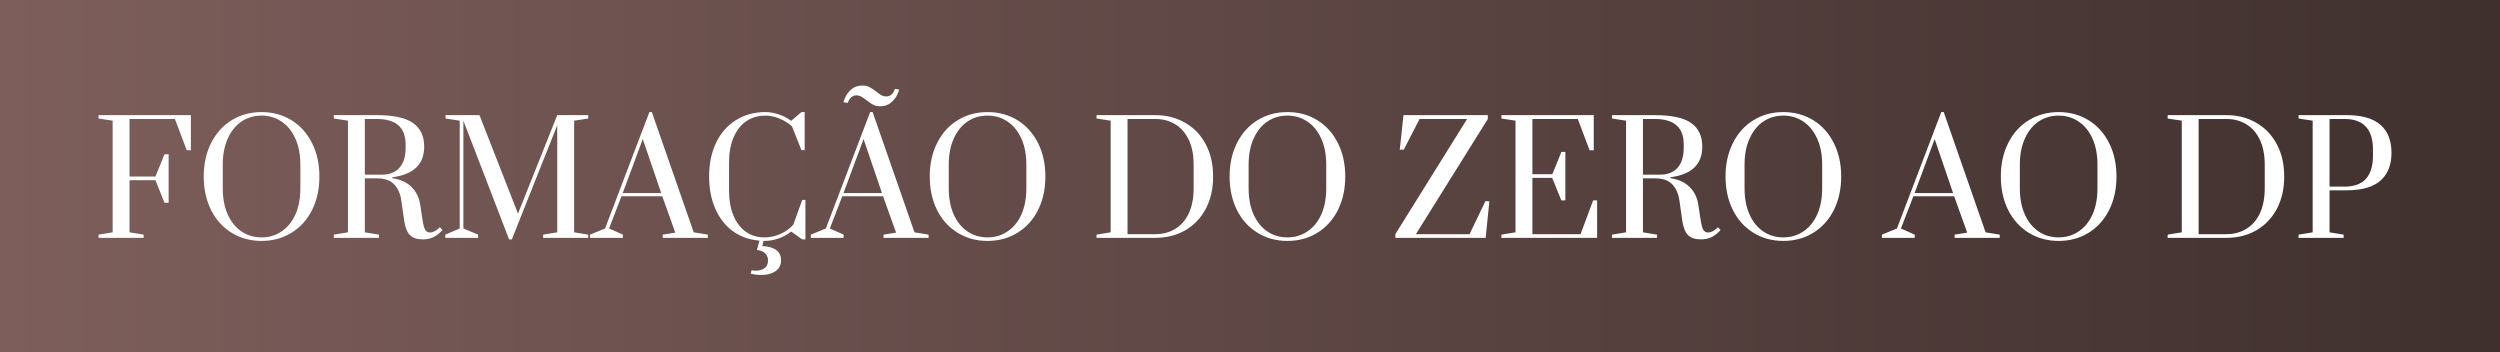
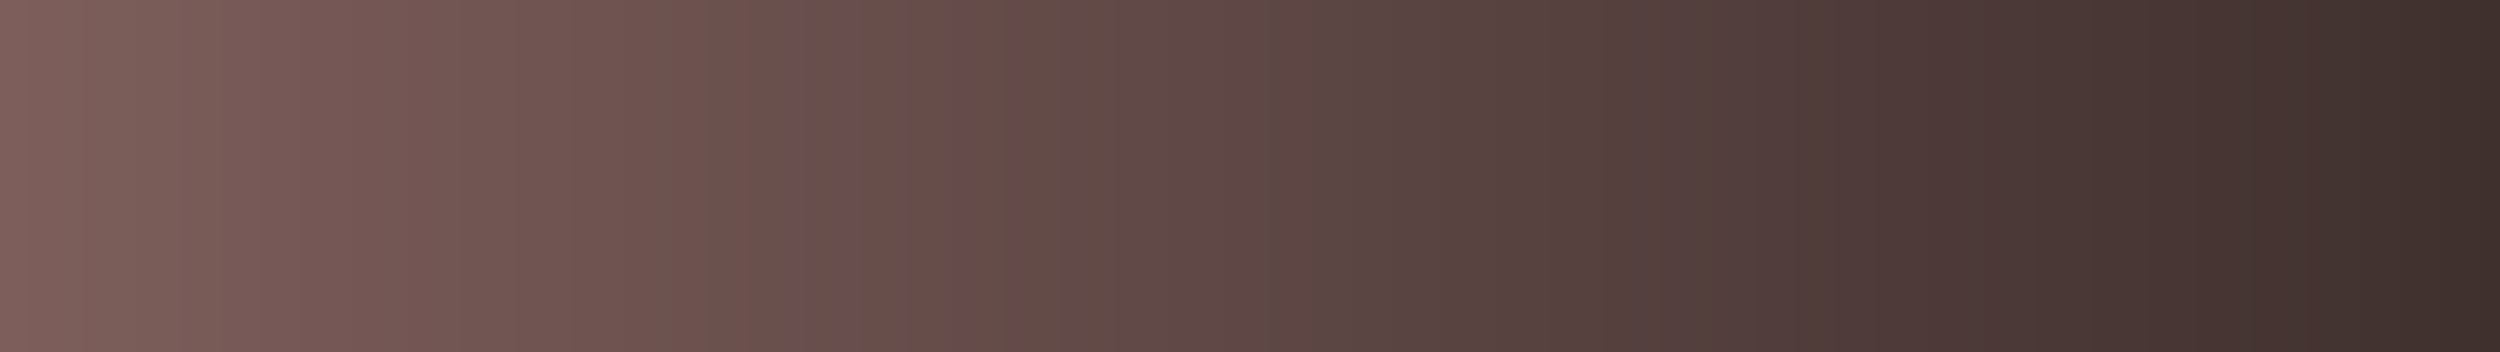
<svg xmlns="http://www.w3.org/2000/svg" width="1461" height="206" viewBox="0 0 1461 206" fill="none">
  <rect x="0" y="0" width="1461" height="206" fill="#808080" stroke="none" />
  <rect width="1461" height="206" fill="url(#paint0_linear_840_29)" />
-   <path d="M57.585 139V137.118L65.832 135.773V70.519L57.585 69.265V67.293H111.545V87.819H109.125L102.223 69.534H75.692V103.146H90.84L96.128 90.149H98.548V118.474H96.128L90.84 105.298H75.692V135.773L83.938 137.118V139H57.585ZM152.855 140.793C146.342 140.793 140.516 139.209 135.377 136.042C130.238 132.875 126.234 128.453 123.366 122.776C120.497 117.04 119.063 110.496 119.063 103.146C119.063 95.796 120.497 89.283 123.366 83.606C126.234 77.87 130.238 73.418 135.377 70.251C140.516 67.084 146.342 65.5 152.855 65.5C159.369 65.5 165.195 67.084 170.334 70.251C175.473 73.418 179.477 77.87 182.345 83.606C185.213 89.283 186.647 95.796 186.647 103.146C186.647 110.496 185.213 117.04 182.345 122.776C179.477 128.453 175.473 132.875 170.334 136.042C165.195 139.209 159.369 140.793 152.855 140.793ZM152.855 138.731C157.158 138.731 161.012 137.596 164.418 135.325C167.884 133.054 170.603 129.768 172.575 125.465C174.547 121.103 175.533 115.964 175.533 110.048V96.245C175.533 90.329 174.547 85.219 172.575 80.917C170.603 76.555 167.884 73.238 164.418 70.968C161.012 68.697 157.158 67.561 152.855 67.561C148.493 67.561 144.609 68.697 141.203 70.968C137.797 73.238 135.108 76.555 133.136 80.917C131.164 85.219 130.178 90.329 130.178 96.245V110.048C130.178 115.964 131.164 121.103 133.136 125.465C135.108 129.768 137.797 133.054 141.203 135.325C144.609 137.596 148.493 138.731 152.855 138.731ZM247.178 139.896C243.832 139.896 241.322 139.09 239.649 137.476C237.975 135.863 236.84 133.114 236.242 129.23L234.539 117.219C233.942 113.155 232.538 109.988 230.327 107.718C228.175 105.387 224.799 104.222 220.198 104.222H213.206V135.773L221.453 137.118V139H195.1V137.118L203.347 135.773V70.519L195.1 69.265V67.293H220.198C229.938 67.293 236.989 68.816 241.352 71.864C245.714 74.912 247.895 79.543 247.895 85.757C247.895 96.035 241.68 101.981 229.251 103.594V104.132C233.852 104.79 237.527 106.433 240.276 109.062C243.085 111.691 244.847 115.187 245.564 119.549L246.73 127.258C247.208 130.604 247.746 132.875 248.343 134.07C249 135.265 249.986 135.863 251.301 135.863C252.197 135.863 253.153 135.594 254.169 135.056C255.185 134.459 256.141 133.712 257.038 132.815L258.561 134.429C256.828 136.401 255.036 137.805 253.183 138.641C251.331 139.478 249.329 139.896 247.178 139.896ZM223.246 102.071C227.608 102.071 230.984 100.756 233.374 98.127C235.824 95.438 237.049 91.494 237.049 86.295V84.413C237.049 74.493 231.432 69.534 220.198 69.534H213.206V102.071H223.246ZM297.513 139.896L270.802 70.519V133.532L279.407 137.118V139H260.225V137.118L268.651 133.532V70.519L260.405 69.265V67.293H280.214L302.712 124.838L325.658 67.293H343.764V69.265L335.518 70.519V135.773L343.764 137.118V139H317.412V137.118L325.658 135.773V73.209L299.127 139.896H297.513ZM344.815 139V137.118L353.599 133.532L379.503 65.5H380.937L405.408 135.773L413.654 137.118V139H387.301V137.118L394.651 135.952L387.032 114.709H363.19L355.929 133.532L363.996 137.118V139H344.815ZM363.907 112.827H386.405L375.649 81.276L363.907 112.827ZM445.148 160.691C442.757 160.691 440.606 160.423 438.694 159.885L439.232 157.913C439.949 158.092 440.785 158.182 441.742 158.182C443.714 158.182 445.387 157.704 446.761 156.748C448.135 155.791 448.823 154.268 448.823 152.176C448.823 150.563 448.285 149.188 447.209 148.053C446.134 146.977 444.52 146.32 442.369 146.081L443.803 140.613C437.887 140.135 432.689 138.283 428.207 135.056C423.785 131.77 420.379 127.377 417.989 121.88C415.598 116.382 414.403 110.138 414.403 103.146C414.403 95.737 415.748 89.193 418.437 83.516C421.185 77.78 425.04 73.358 430 70.251C435.019 67.084 440.785 65.5 447.299 65.5C449.868 65.5 452.468 65.948 455.097 66.844C457.786 67.741 460.206 68.996 462.357 70.609L468.363 65.5H470.245V87.729H468.363L462.806 73.836C460.714 71.924 458.264 70.4 455.456 69.265C452.707 68.129 449.988 67.561 447.299 67.561C443.116 67.561 439.411 68.637 436.184 70.788C433.017 72.94 430.537 76.077 428.745 80.2C426.952 84.323 426.056 89.223 426.056 94.9V111.303C426.056 116.98 426.922 121.88 428.655 126.003C430.388 130.126 432.808 133.293 435.915 135.504C439.023 137.655 442.668 138.731 446.851 138.731C449.898 138.731 452.946 138.074 455.993 136.759C459.041 135.385 461.581 133.562 463.612 131.291L468.811 116.86H470.693V139.896H468.811L462.357 135.325C460.206 137.058 457.756 138.402 455.007 139.359C452.259 140.315 449.54 140.793 446.851 140.793H446.223L445.506 143.84C448.912 143.96 451.571 144.677 453.484 145.991C455.456 147.366 456.442 149.398 456.442 152.087C456.442 154.955 455.336 157.106 453.125 158.54C450.974 159.974 448.315 160.691 445.148 160.691ZM473.839 139V137.118L482.623 133.532L508.527 65.5H509.962L534.432 135.773L542.678 137.118V139H516.326V137.118L523.676 135.952L516.057 114.709H492.214L484.954 133.532L493.021 137.118V139H473.839ZM492.931 112.827H515.429L504.673 81.276L492.931 112.827ZM514.264 62.094C512.77 62.094 511.426 61.795 510.231 61.197C509.095 60.6 507.84 59.733 506.466 58.598C505.151 57.582 504.076 56.865 503.239 56.447C502.402 55.969 501.476 55.73 500.46 55.73C498.19 55.73 496.516 57.194 495.441 60.122L492.931 59.763C492.931 59.405 493.29 58.419 494.007 56.805C494.784 55.132 495.979 53.579 497.592 52.144C499.265 50.71 501.446 49.993 504.135 49.993C505.629 49.993 506.944 50.292 508.079 50.889C509.274 51.487 510.589 52.354 512.023 53.489C513.218 54.445 514.234 55.162 515.071 55.64C515.967 56.118 516.923 56.357 517.939 56.357C520.329 56.357 522.002 54.893 522.959 51.965L525.468 52.324C525.468 52.682 525.08 53.698 524.303 55.371C523.586 56.985 522.391 58.508 520.718 59.943C519.104 61.377 516.953 62.094 514.264 62.094ZM577.13 140.793C570.616 140.793 564.79 139.209 559.651 136.042C554.512 132.875 550.509 128.453 547.64 122.776C544.772 117.04 543.338 110.496 543.338 103.146C543.338 95.796 544.772 89.283 547.64 83.606C550.509 77.87 554.512 73.418 559.651 70.251C564.79 67.084 570.616 65.5 577.13 65.5C583.643 65.5 589.47 67.084 594.609 70.251C599.748 73.418 603.751 77.87 606.62 83.606C609.488 89.283 610.922 95.796 610.922 103.146C610.922 110.496 609.488 117.04 606.62 122.776C603.751 128.453 599.748 132.875 594.609 136.042C589.47 139.209 583.643 140.793 577.13 140.793ZM577.13 138.731C581.432 138.731 585.287 137.596 588.693 135.325C592.159 133.054 594.877 129.768 596.849 125.465C598.821 121.103 599.807 115.964 599.807 110.048V96.245C599.807 90.329 598.821 85.219 596.849 80.917C594.877 76.555 592.159 73.238 588.693 70.968C585.287 68.697 581.432 67.561 577.13 67.561C572.768 67.561 568.884 68.697 565.477 70.968C562.071 73.238 559.382 76.555 557.41 80.917C555.438 85.219 554.452 90.329 554.452 96.245V110.048C554.452 115.964 555.438 121.103 557.41 125.465C559.382 129.768 562.071 133.054 565.477 135.325C568.884 137.596 572.768 138.731 577.13 138.731ZM640.821 137.118L649.067 135.773V70.519L640.821 69.265V67.293H675.151C681.724 67.293 687.55 68.787 692.629 71.774C697.768 74.702 701.772 78.885 704.64 84.323C707.508 89.701 708.943 95.976 708.943 103.146C708.943 110.317 707.508 116.621 704.64 122.059C701.772 127.437 697.768 131.62 692.629 134.608C687.49 137.536 681.664 139 675.151 139H640.821V137.118ZM675.151 136.849C679.513 136.849 683.367 135.833 686.713 133.801C690.119 131.77 692.779 128.752 694.691 124.748C696.603 120.685 697.559 115.785 697.559 110.048V96.245C697.559 90.508 696.603 85.638 694.691 81.634C692.779 77.63 690.119 74.613 686.713 72.581C683.367 70.549 679.513 69.534 675.151 69.534H658.927V136.849H675.151ZM752.372 140.793C745.858 140.793 740.032 139.209 734.893 136.042C729.754 132.875 725.75 128.453 722.882 122.776C720.014 117.04 718.58 110.496 718.58 103.146C718.58 95.796 720.014 89.283 722.882 83.606C725.75 77.87 729.754 73.418 734.893 70.251C740.032 67.084 745.858 65.5 752.372 65.5C758.885 65.5 764.711 67.084 769.85 70.251C774.99 73.418 778.993 77.87 781.861 83.606C784.73 89.283 786.164 95.796 786.164 103.146C786.164 110.496 784.73 117.04 781.861 122.776C778.993 128.453 774.99 132.875 769.85 136.042C764.711 139.209 758.885 140.793 752.372 140.793ZM752.372 138.731C756.674 138.731 760.529 137.596 763.935 135.325C767.4 133.054 770.119 129.768 772.091 125.465C774.063 121.103 775.049 115.964 775.049 110.048V96.245C775.049 90.329 774.063 85.219 772.091 80.917C770.119 76.555 767.4 73.238 763.935 70.968C760.529 68.697 756.674 67.561 752.372 67.561C748.01 67.561 744.125 68.697 740.719 70.968C737.313 73.238 734.624 76.555 732.652 80.917C730.68 85.219 729.694 90.329 729.694 96.245V110.048C729.694 115.964 730.68 121.103 732.652 125.465C734.624 129.768 737.313 133.054 740.719 135.325C744.125 137.596 748.01 138.731 752.372 138.731ZM815.435 139V136.849L857.384 69.534H829.597L820.365 87.46H818.034L820.186 67.293H869.485V69.534L827.446 136.849H858.818L868.05 117.577H870.381L868.23 139H815.435ZM877.423 139V137.118L885.67 135.773V70.519L877.423 69.265V67.293H931.383V87.819H928.963L922.061 69.534H895.53V101.802H907.182L912.47 88.805H914.801V117.129H912.47L907.092 103.953H895.53V136.849H923.675L931.025 117.129H933.355V139H877.423ZM994.101 139.896C990.754 139.896 988.244 139.09 986.571 137.476C984.898 135.863 983.763 133.114 983.165 129.23L981.462 117.219C980.865 113.155 979.46 109.988 977.249 107.718C975.098 105.387 971.722 104.222 967.121 104.222H960.129V135.773L968.376 137.118V139H942.023V137.118L950.269 135.773V70.519L942.023 69.265V67.293H967.121C976.861 67.293 983.912 68.816 988.274 71.864C992.637 74.912 994.818 79.543 994.818 85.757C994.818 96.035 988.603 101.981 976.174 103.594V104.132C980.775 104.79 984.45 106.433 987.199 109.062C990.007 111.691 991.77 115.187 992.487 119.549L993.652 127.258C994.13 130.604 994.668 132.875 995.266 134.07C995.923 135.265 996.909 135.863 998.224 135.863C999.12 135.863 1000.08 135.594 1001.09 135.056C1002.11 134.459 1003.06 133.712 1003.96 132.815L1005.48 134.429C1003.75 136.401 1001.96 137.805 1000.11 138.641C998.254 139.478 996.252 139.896 994.101 139.896ZM970.168 102.071C974.53 102.071 977.907 100.756 980.297 98.127C982.747 95.438 983.972 91.494 983.972 86.295V84.413C983.972 74.493 978.355 69.534 967.121 69.534H960.129V102.071H970.168ZM1042.19 140.793C1035.68 140.793 1029.86 139.209 1024.72 136.042C1019.58 132.875 1015.57 128.453 1012.71 122.776C1009.84 117.04 1008.4 110.496 1008.4 103.146C1008.4 95.796 1009.84 89.283 1012.71 83.606C1015.57 77.87 1019.58 73.418 1024.72 70.251C1029.86 67.084 1035.68 65.5 1042.19 65.5C1048.71 65.5 1054.53 67.084 1059.67 70.251C1064.81 73.418 1068.82 77.87 1071.68 83.606C1074.55 89.283 1075.99 95.796 1075.99 103.146C1075.99 110.496 1074.55 117.04 1071.68 122.776C1068.82 128.453 1064.81 132.875 1059.67 136.042C1054.53 139.209 1048.71 140.793 1042.19 140.793ZM1042.19 138.731C1046.5 138.731 1050.35 137.596 1053.76 135.325C1057.22 133.054 1059.94 129.768 1061.91 125.465C1063.89 121.103 1064.87 115.964 1064.87 110.048V96.245C1064.87 90.329 1063.89 85.219 1061.91 80.917C1059.94 76.555 1057.22 73.238 1053.76 70.968C1050.35 68.697 1046.5 67.561 1042.19 67.561C1037.83 67.561 1033.95 68.697 1030.54 70.968C1027.14 73.238 1024.45 76.555 1022.48 80.917C1020.5 85.219 1019.52 90.329 1019.52 96.245V110.048C1019.52 115.964 1020.5 121.103 1022.48 125.465C1024.45 129.768 1027.14 133.054 1030.54 135.325C1033.95 137.596 1037.83 138.731 1042.19 138.731ZM1099.79 139V137.118L1108.57 133.532L1134.48 65.5H1135.91L1160.38 135.773L1168.63 137.118V139H1142.28V137.118L1149.63 135.952L1142.01 114.709H1118.17L1110.91 133.532L1118.97 137.118V139H1099.79ZM1118.88 112.827H1141.38L1130.62 81.276L1118.88 112.827ZM1203.08 140.793C1196.57 140.793 1190.74 139.209 1185.6 136.042C1180.46 132.875 1176.46 128.453 1173.59 122.776C1170.72 117.04 1169.29 110.496 1169.29 103.146C1169.29 95.796 1170.72 89.283 1173.59 83.606C1176.46 77.87 1180.46 73.418 1185.6 70.251C1190.74 67.084 1196.57 65.5 1203.08 65.5C1209.59 65.5 1215.42 67.084 1220.56 70.251C1225.7 73.418 1229.7 77.87 1232.57 83.606C1235.44 89.283 1236.87 95.796 1236.87 103.146C1236.87 110.496 1235.44 117.04 1232.57 122.776C1229.7 128.453 1225.7 132.875 1220.56 136.042C1215.42 139.209 1209.59 140.793 1203.08 140.793ZM1203.08 138.731C1207.38 138.731 1211.24 137.596 1214.64 135.325C1218.11 133.054 1220.83 129.768 1222.8 125.465C1224.77 121.103 1225.76 115.964 1225.76 110.048V96.245C1225.76 90.329 1224.77 85.219 1222.8 80.917C1220.83 76.555 1218.11 73.238 1214.64 70.968C1211.24 68.697 1207.38 67.561 1203.08 67.561C1198.72 67.561 1194.84 68.697 1191.43 70.968C1188.02 73.238 1185.33 76.555 1183.36 80.917C1181.39 85.219 1180.4 90.329 1180.4 96.245V110.048C1180.4 115.964 1181.39 121.103 1183.36 125.465C1185.33 129.768 1188.02 133.054 1191.43 135.325C1194.84 137.596 1198.72 138.731 1203.08 138.731ZM1266.77 137.118L1275.02 135.773V70.519L1266.77 69.265V67.293H1301.1C1307.68 67.293 1313.5 68.787 1318.58 71.774C1323.72 74.702 1327.72 78.885 1330.59 84.323C1333.46 89.701 1334.89 95.976 1334.89 103.146C1334.89 110.317 1333.46 116.621 1330.59 122.059C1327.72 127.437 1323.72 131.62 1318.58 134.608C1313.44 137.536 1307.62 139 1301.1 139H1266.77V137.118ZM1301.1 136.849C1305.46 136.849 1309.32 135.833 1312.66 133.801C1316.07 131.77 1318.73 128.752 1320.64 124.748C1322.55 120.685 1323.51 115.785 1323.51 110.048V96.245C1323.51 90.508 1322.55 85.638 1320.64 81.634C1318.73 77.63 1316.07 74.613 1312.66 72.581C1309.32 70.549 1305.46 69.534 1301.1 69.534H1284.88V136.849H1301.1ZM1343.28 137.118L1351.52 135.773V70.519L1343.28 69.265V67.293H1371.42C1380.27 67.293 1386.84 69.175 1391.14 72.94C1395.44 76.704 1397.59 82.142 1397.59 89.253C1397.59 96.364 1395.44 101.802 1391.14 105.566C1386.84 109.331 1380.27 111.213 1371.42 111.213H1361.38V135.773L1369.63 137.118V139H1343.28V137.118ZM1370.17 109.062C1381.22 109.062 1386.75 103.057 1386.75 91.046V87.46C1386.75 75.509 1381.22 69.534 1370.17 69.534H1361.38V109.062H1370.17Z" fill="white" />
  <defs>
    <linearGradient id="paint0_linear_840_29" x1="0" y1="103" x2="1461" y2="103" gradientUnits="userSpaceOnUse">
      <stop stop-color="#7D5E5B" />
      <stop offset="1" stop-color="#3F302E" />
    </linearGradient>
  </defs>
</svg>